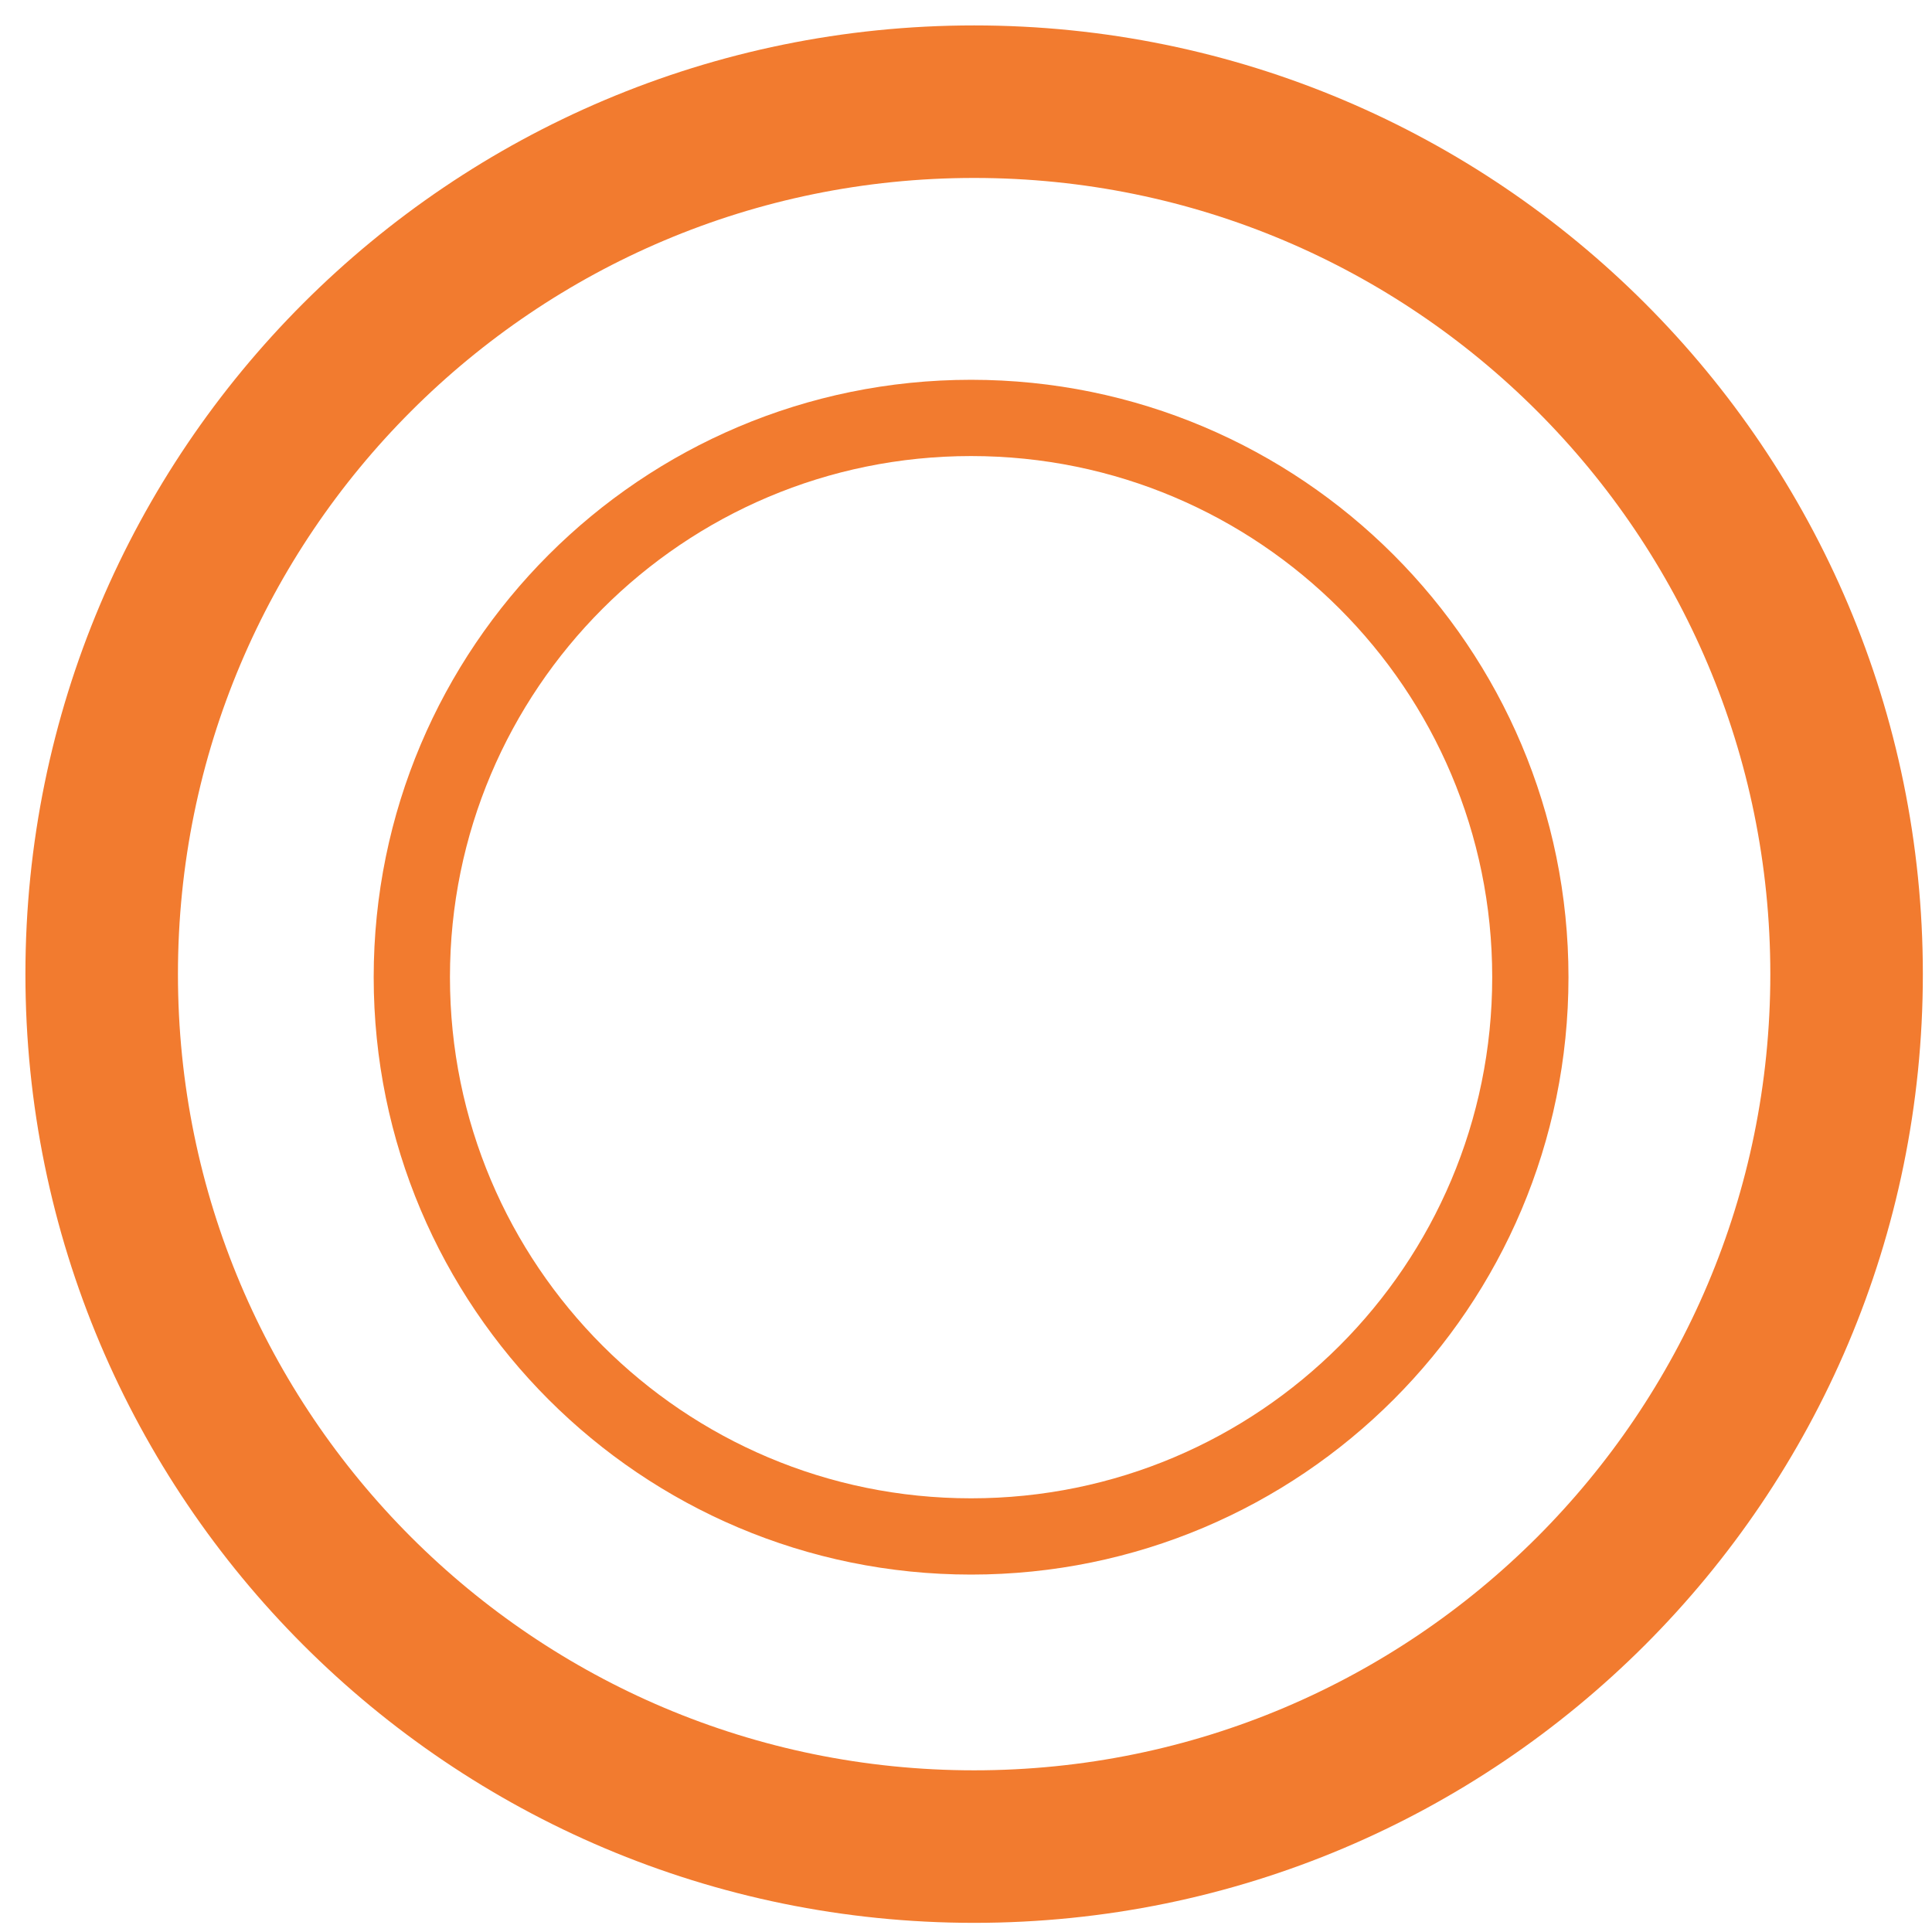
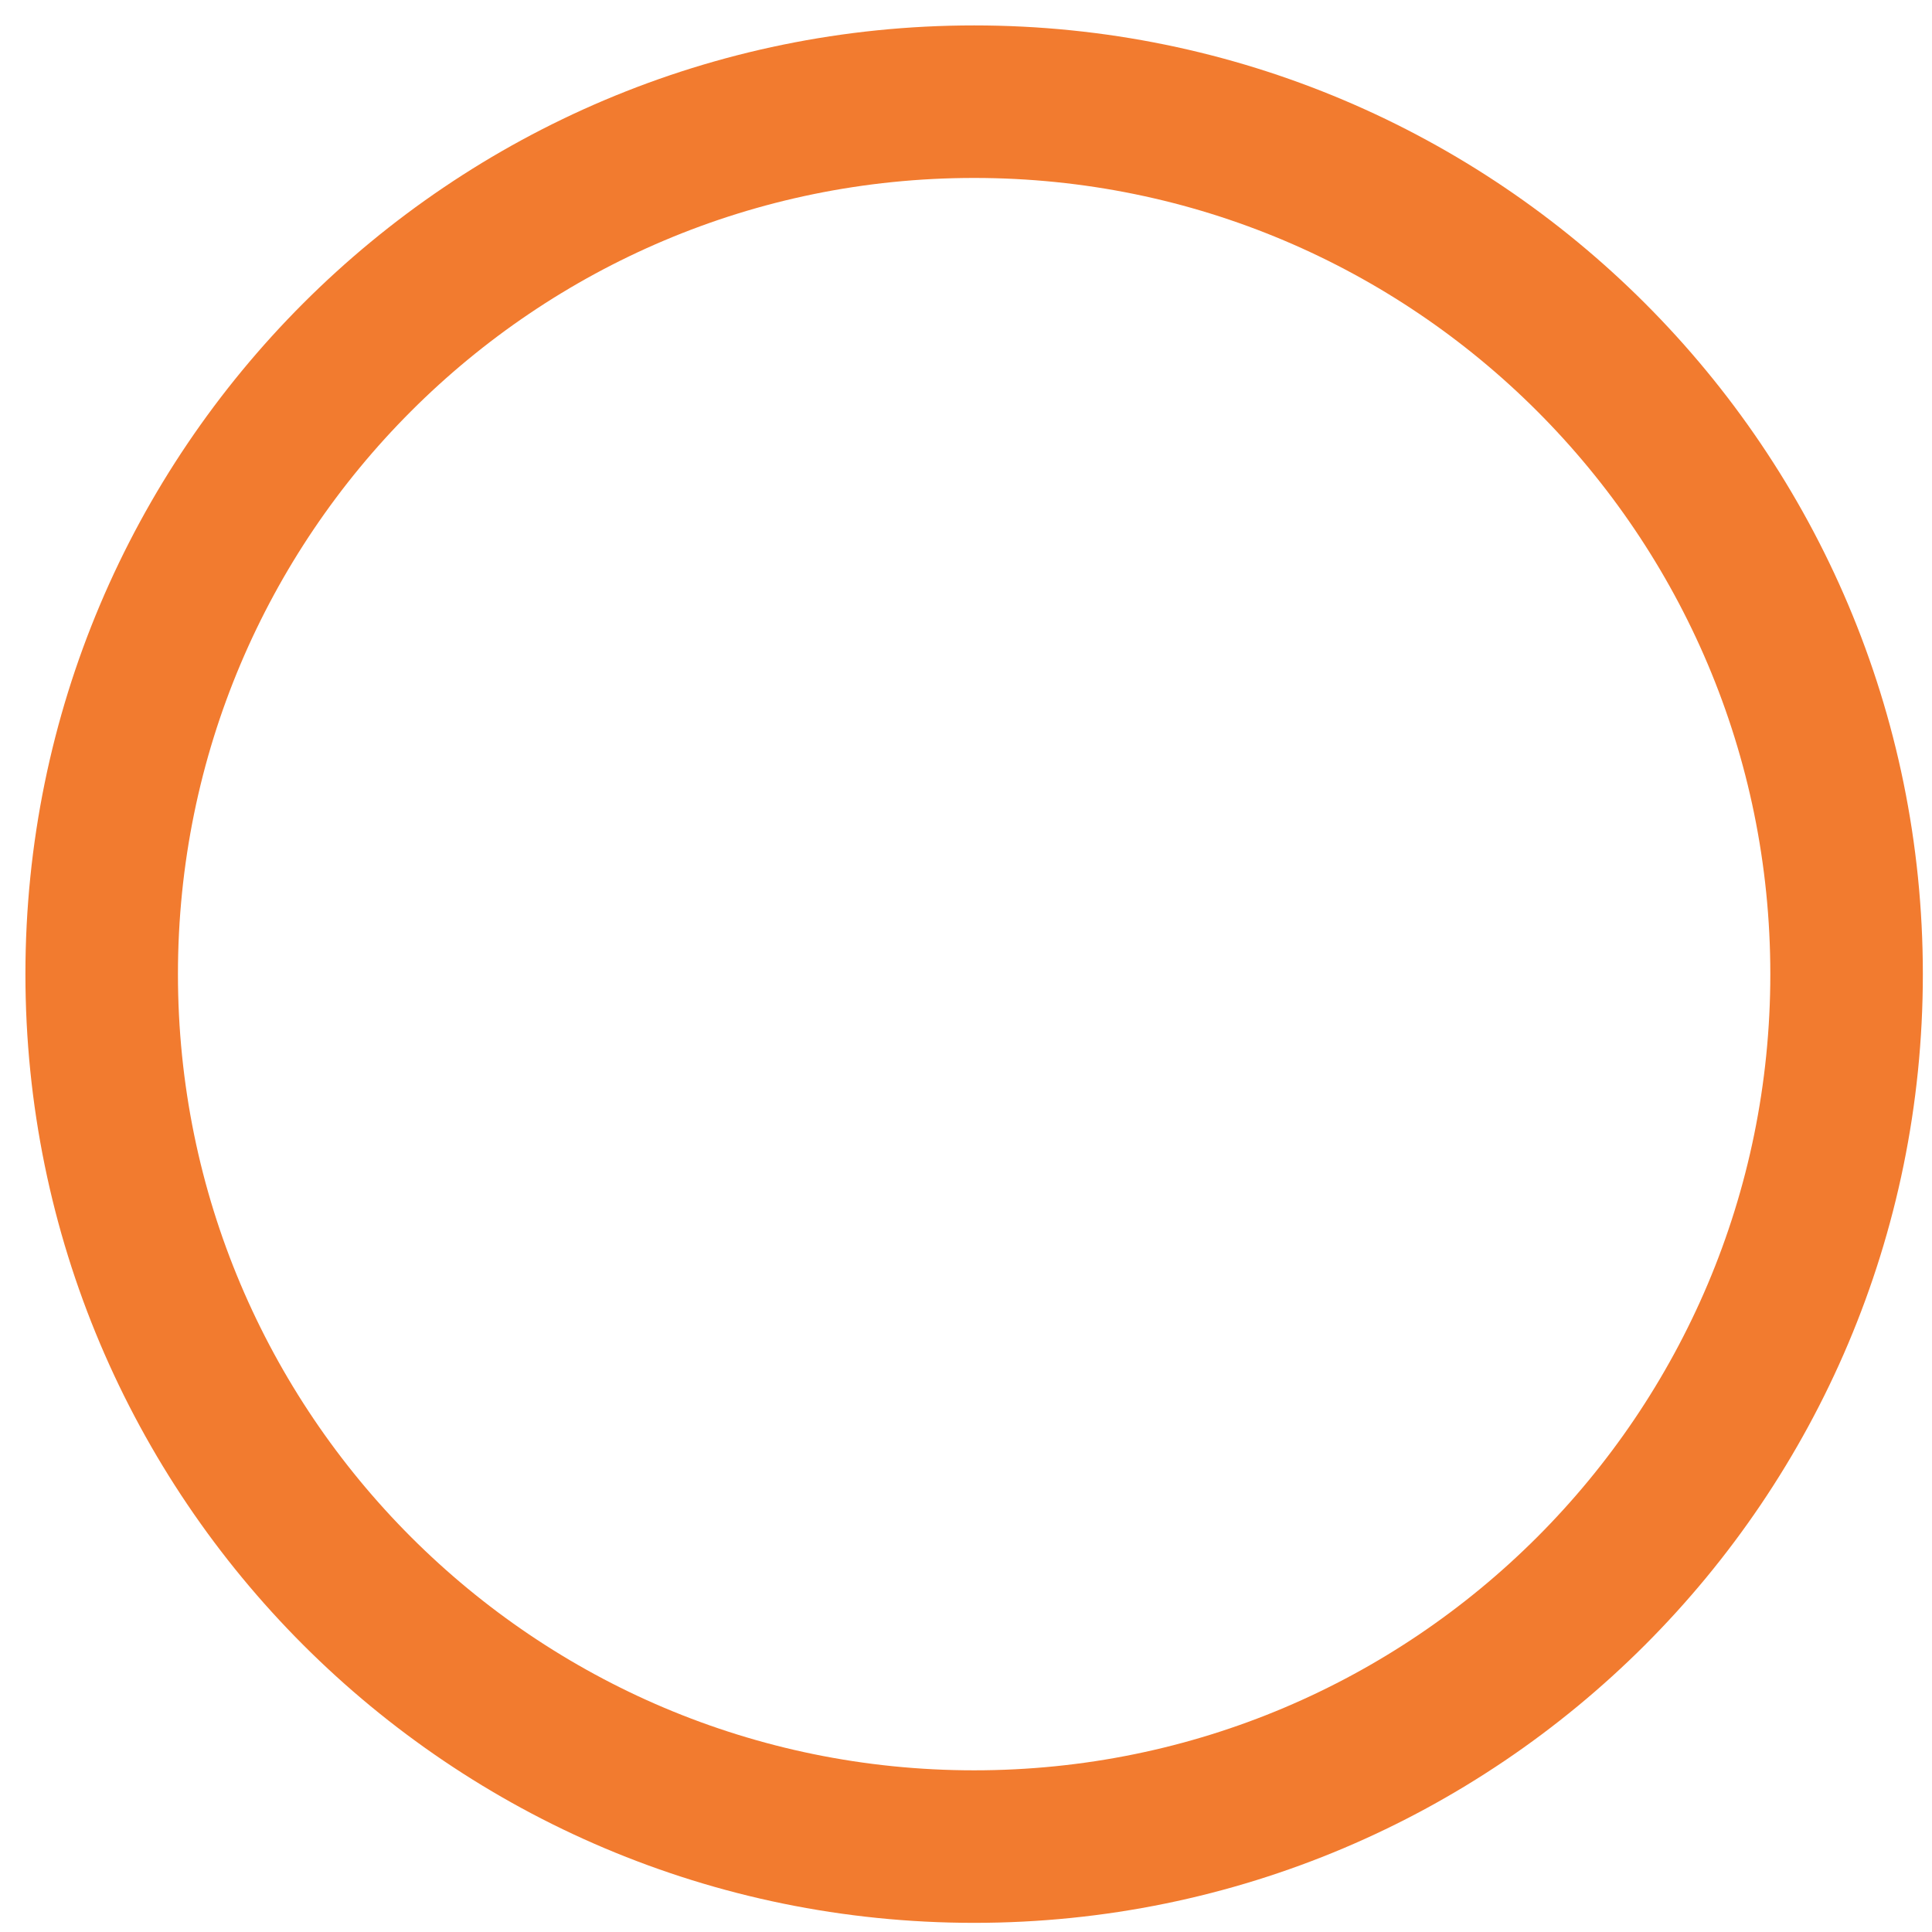
<svg xmlns="http://www.w3.org/2000/svg" width="19" height="19" viewBox="0 0 19 19" fill="none">
  <path d="M9.58 18.16C14.319 18.16 18.16 14.319 18.16 9.58C18.16 4.841 14.319 1 9.58 1C4.841 1 1 4.841 1 9.58C1 14.319 4.841 18.16 9.58 18.16Z" stroke="#F27B2F" stroke-width="1.5" stroke-miterlimit="10" />
-   <path d="M9.55 15.11C12.588 15.11 15.05 12.648 15.05 9.61C15.05 6.573 12.588 4.11 9.55 4.11C6.512 4.11 4.05 6.573 4.05 9.61C4.05 12.648 6.512 15.11 9.55 15.11Z" stroke="#F27B2F" stroke-width="0.75" stroke-miterlimit="10" />
</svg>